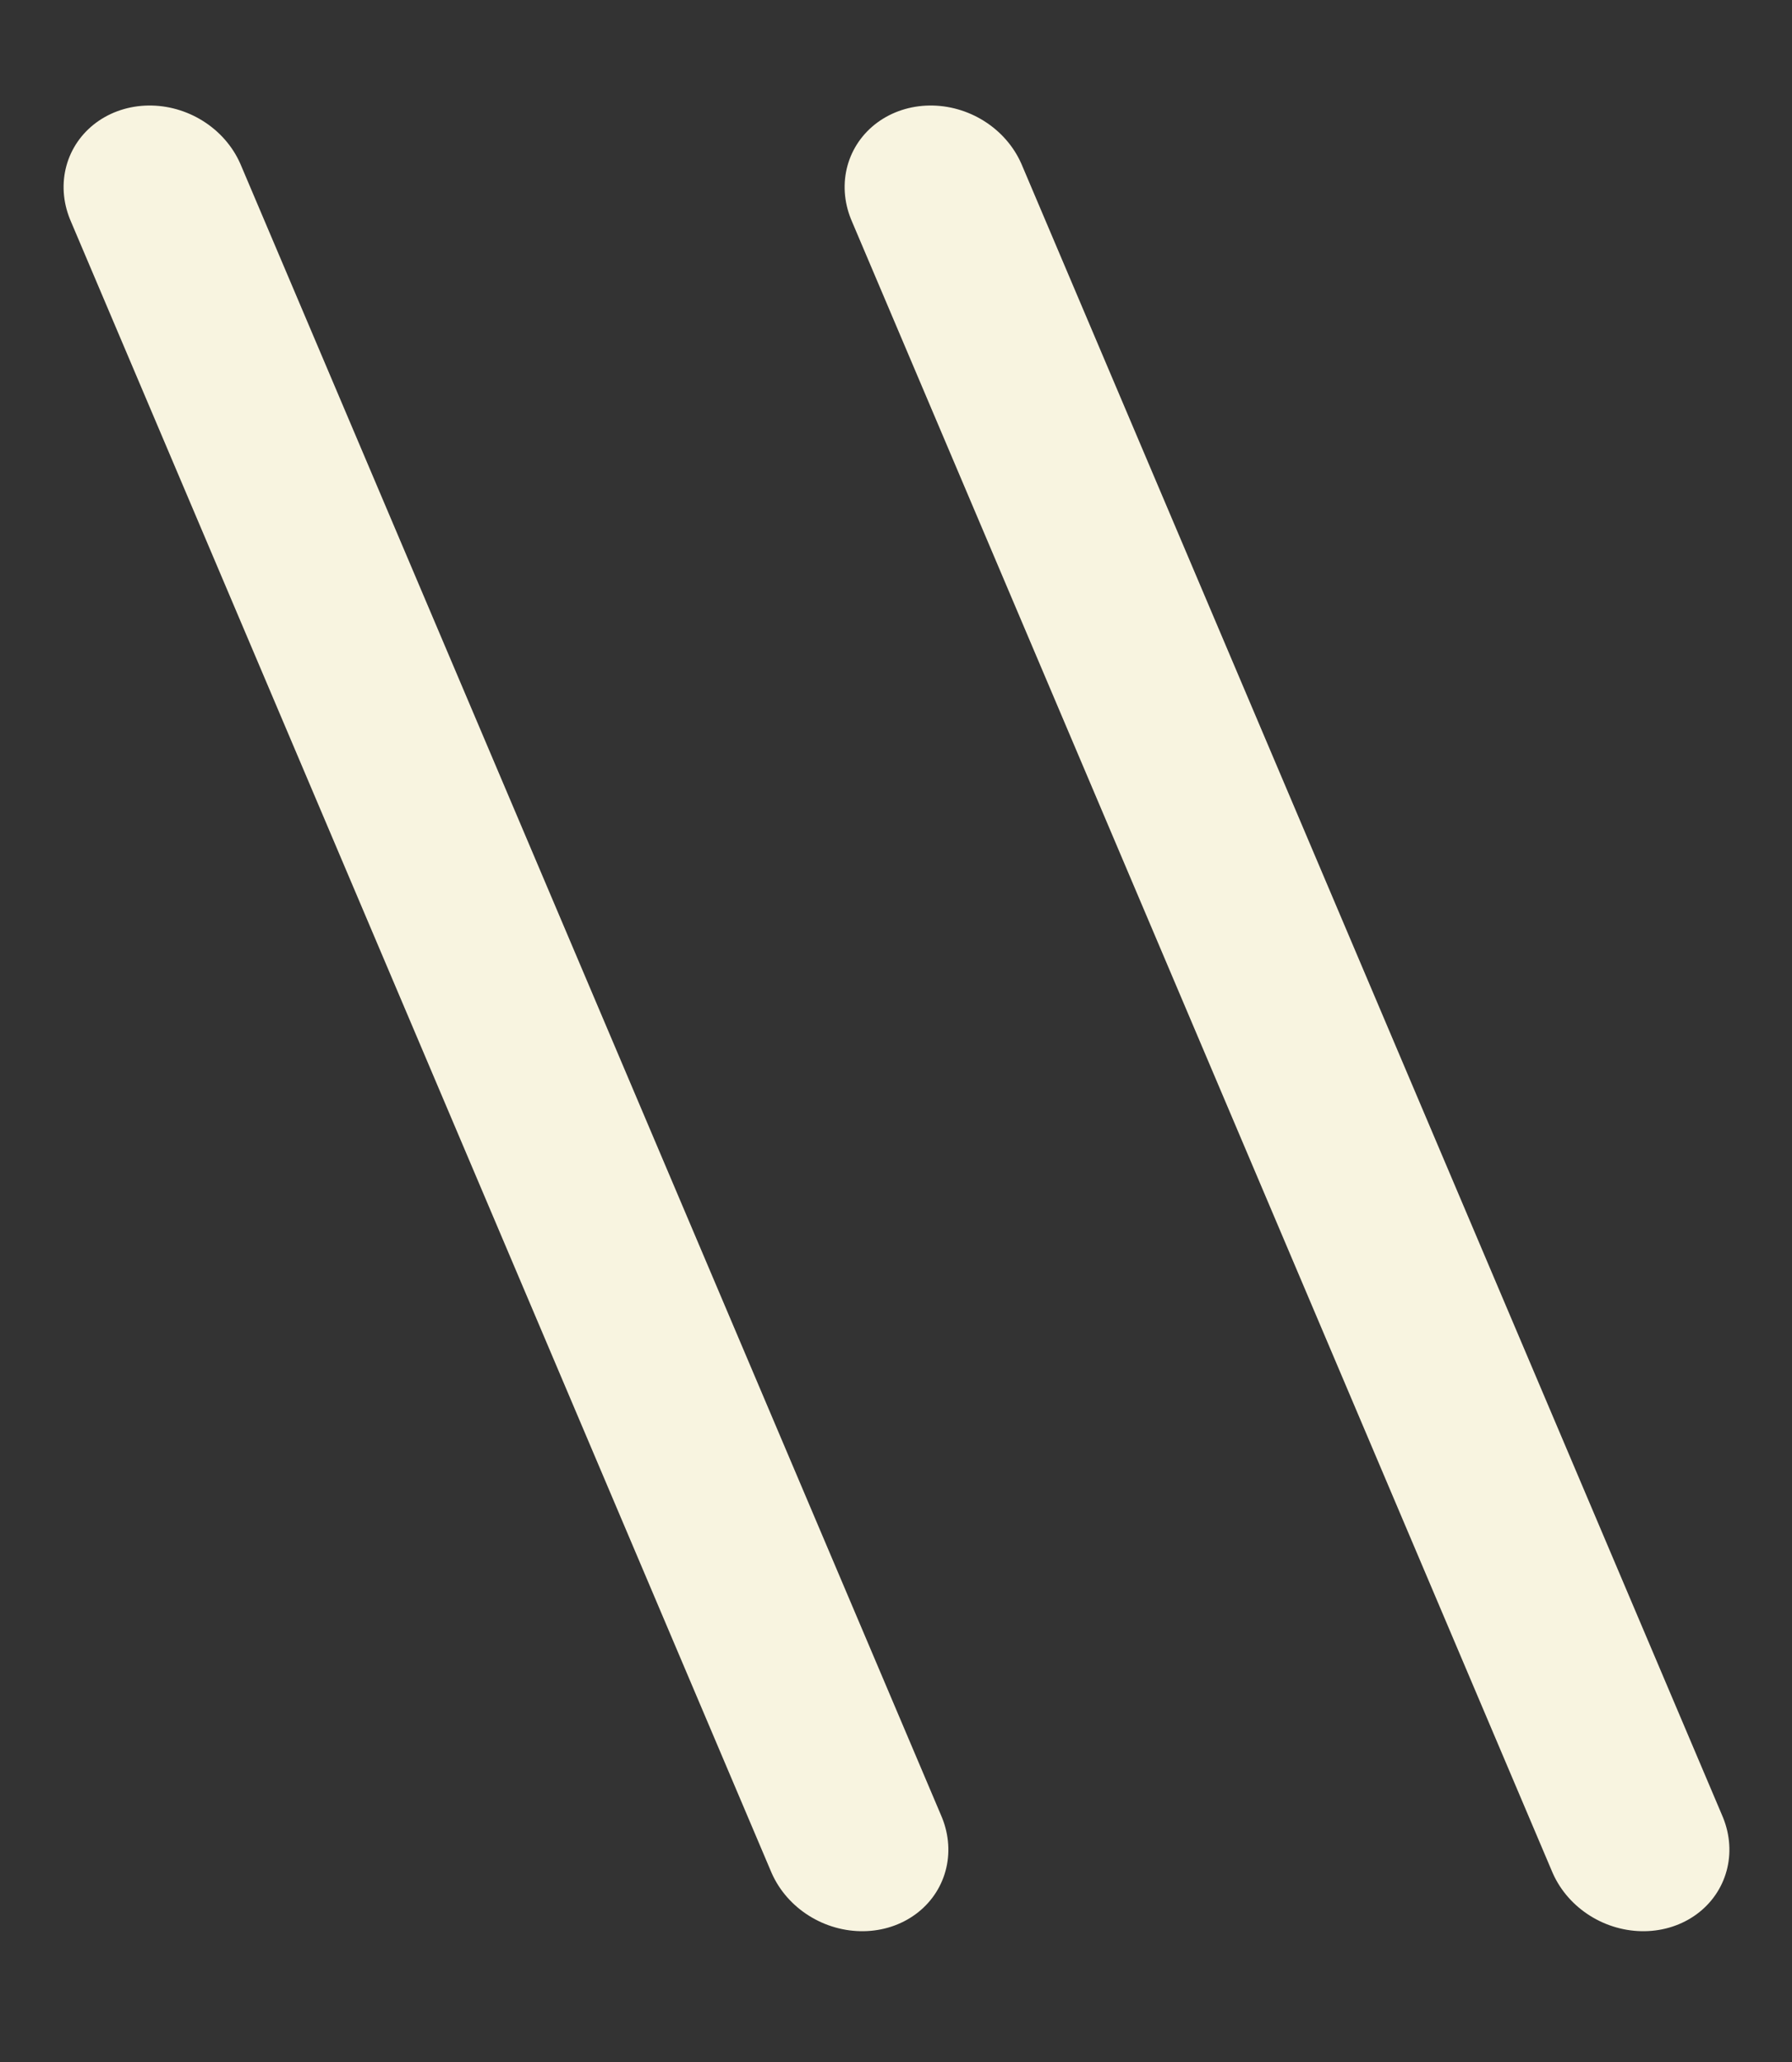
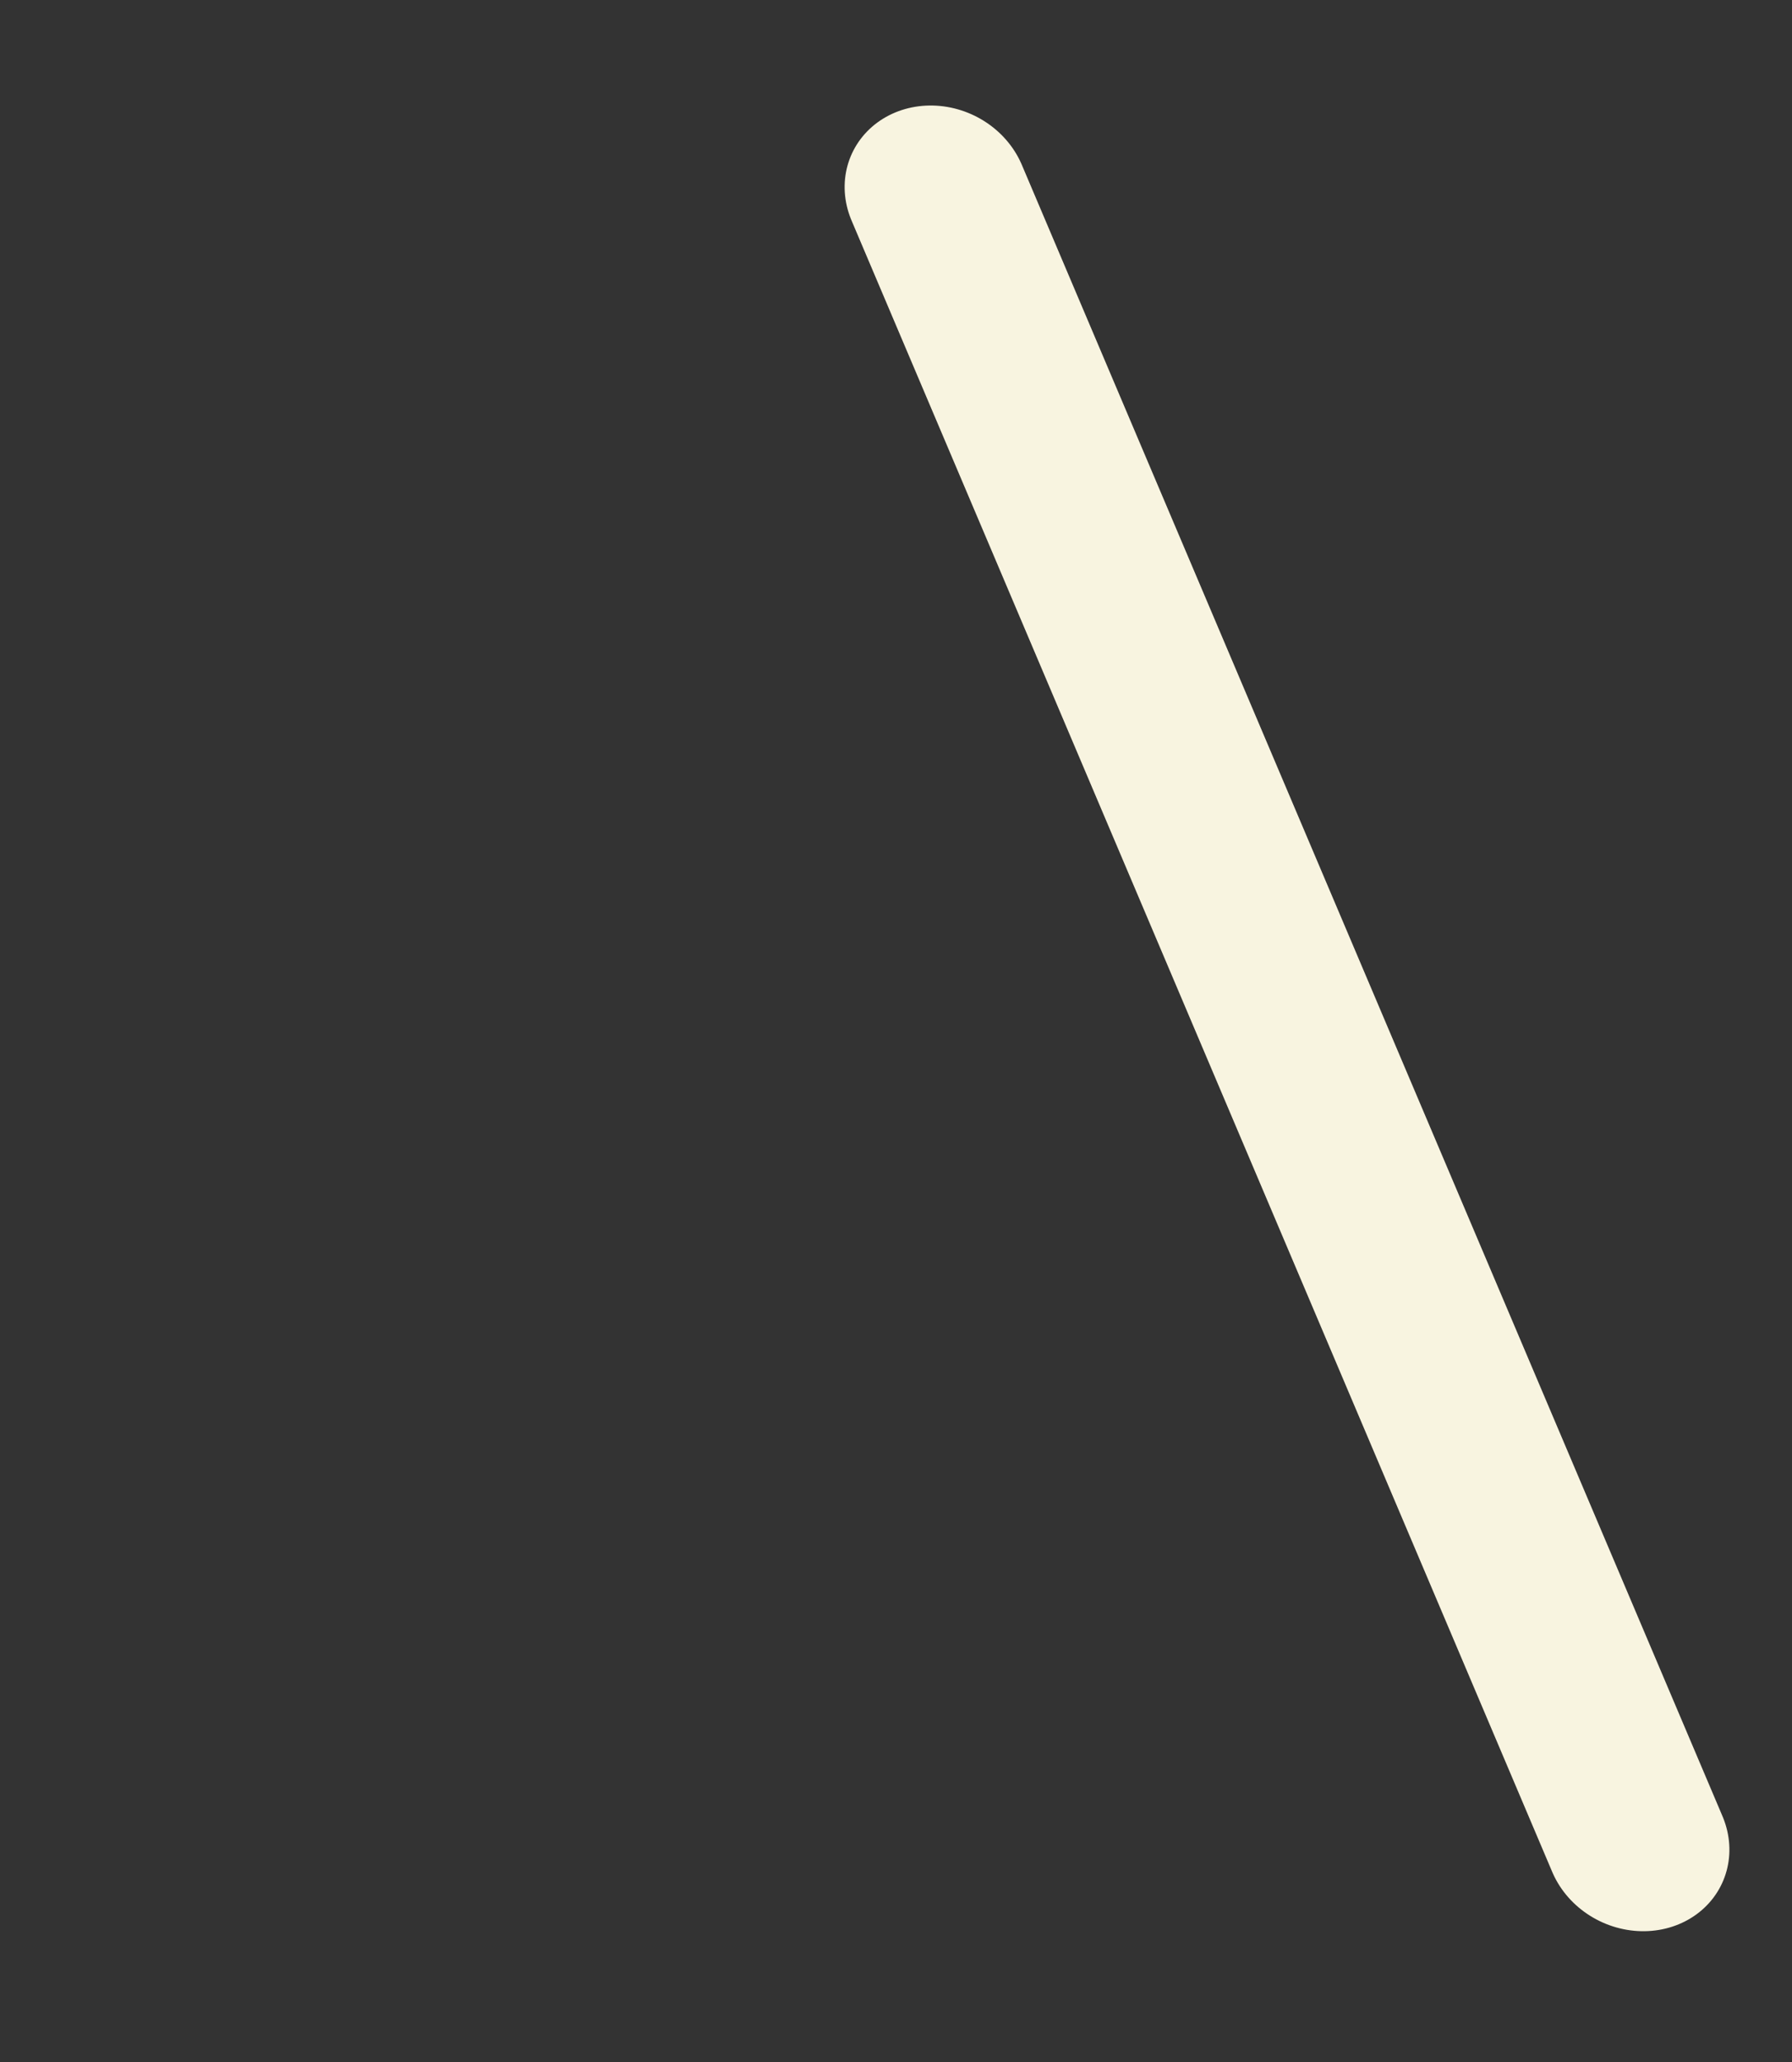
<svg xmlns="http://www.w3.org/2000/svg" width="20" height="23" viewBox="0 0 20 23" fill="none">
  <rect x="0" y="0" width="20" height="23" fill="#333333" stroke="none" />
  <g id="Frame 625716">
-     <line id="Line 19" x1="1" y1="-1" x2="21" y2="-1" transform="matrix(0.391 0.921 0.95 -0.311 2.296 0.917)" stroke="#F8F4E0" stroke-width="2" stroke-linecap="round" />
    <line id="Line 20" x1="1" y1="-1" x2="21" y2="-1" transform="matrix(0.391 0.921 0.95 -0.311 11.013 0.917)" stroke="#F8F4E0" stroke-width="2" stroke-linecap="round" />
  </g>
</svg>